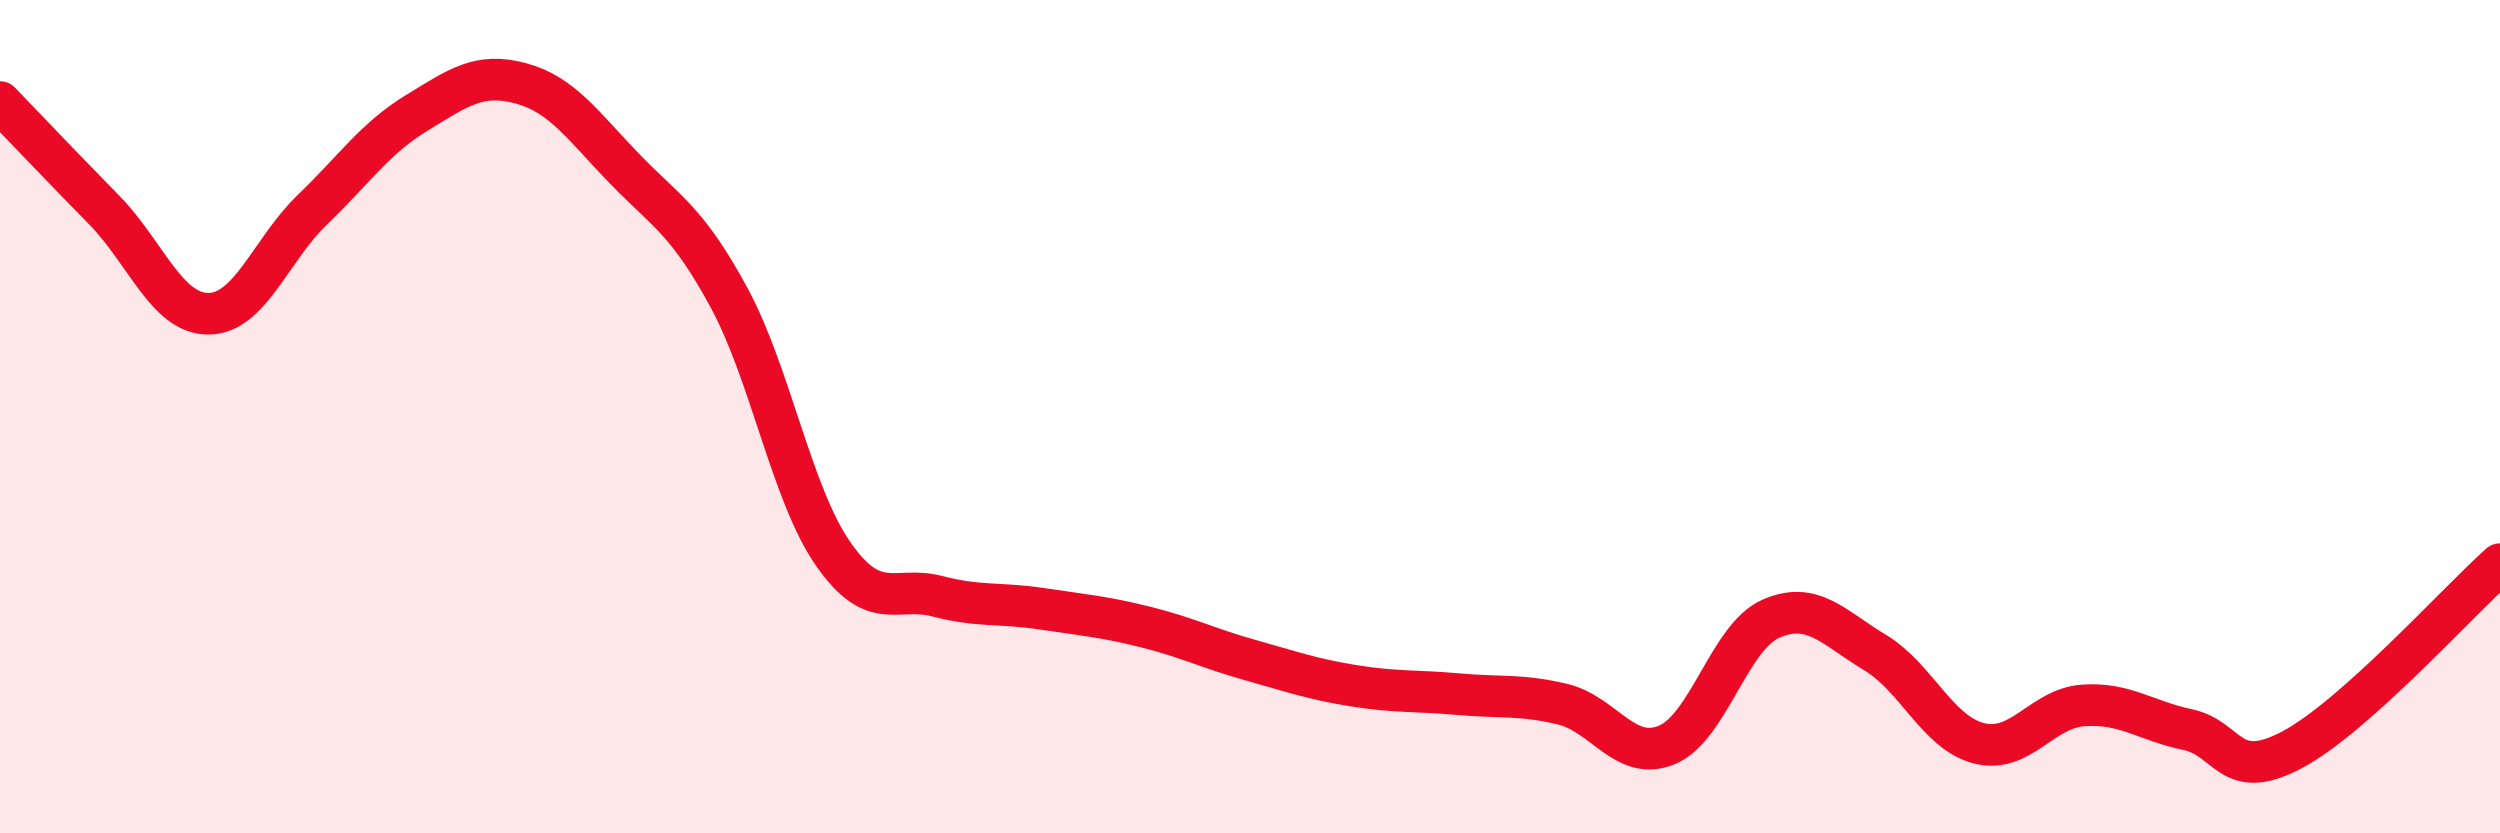
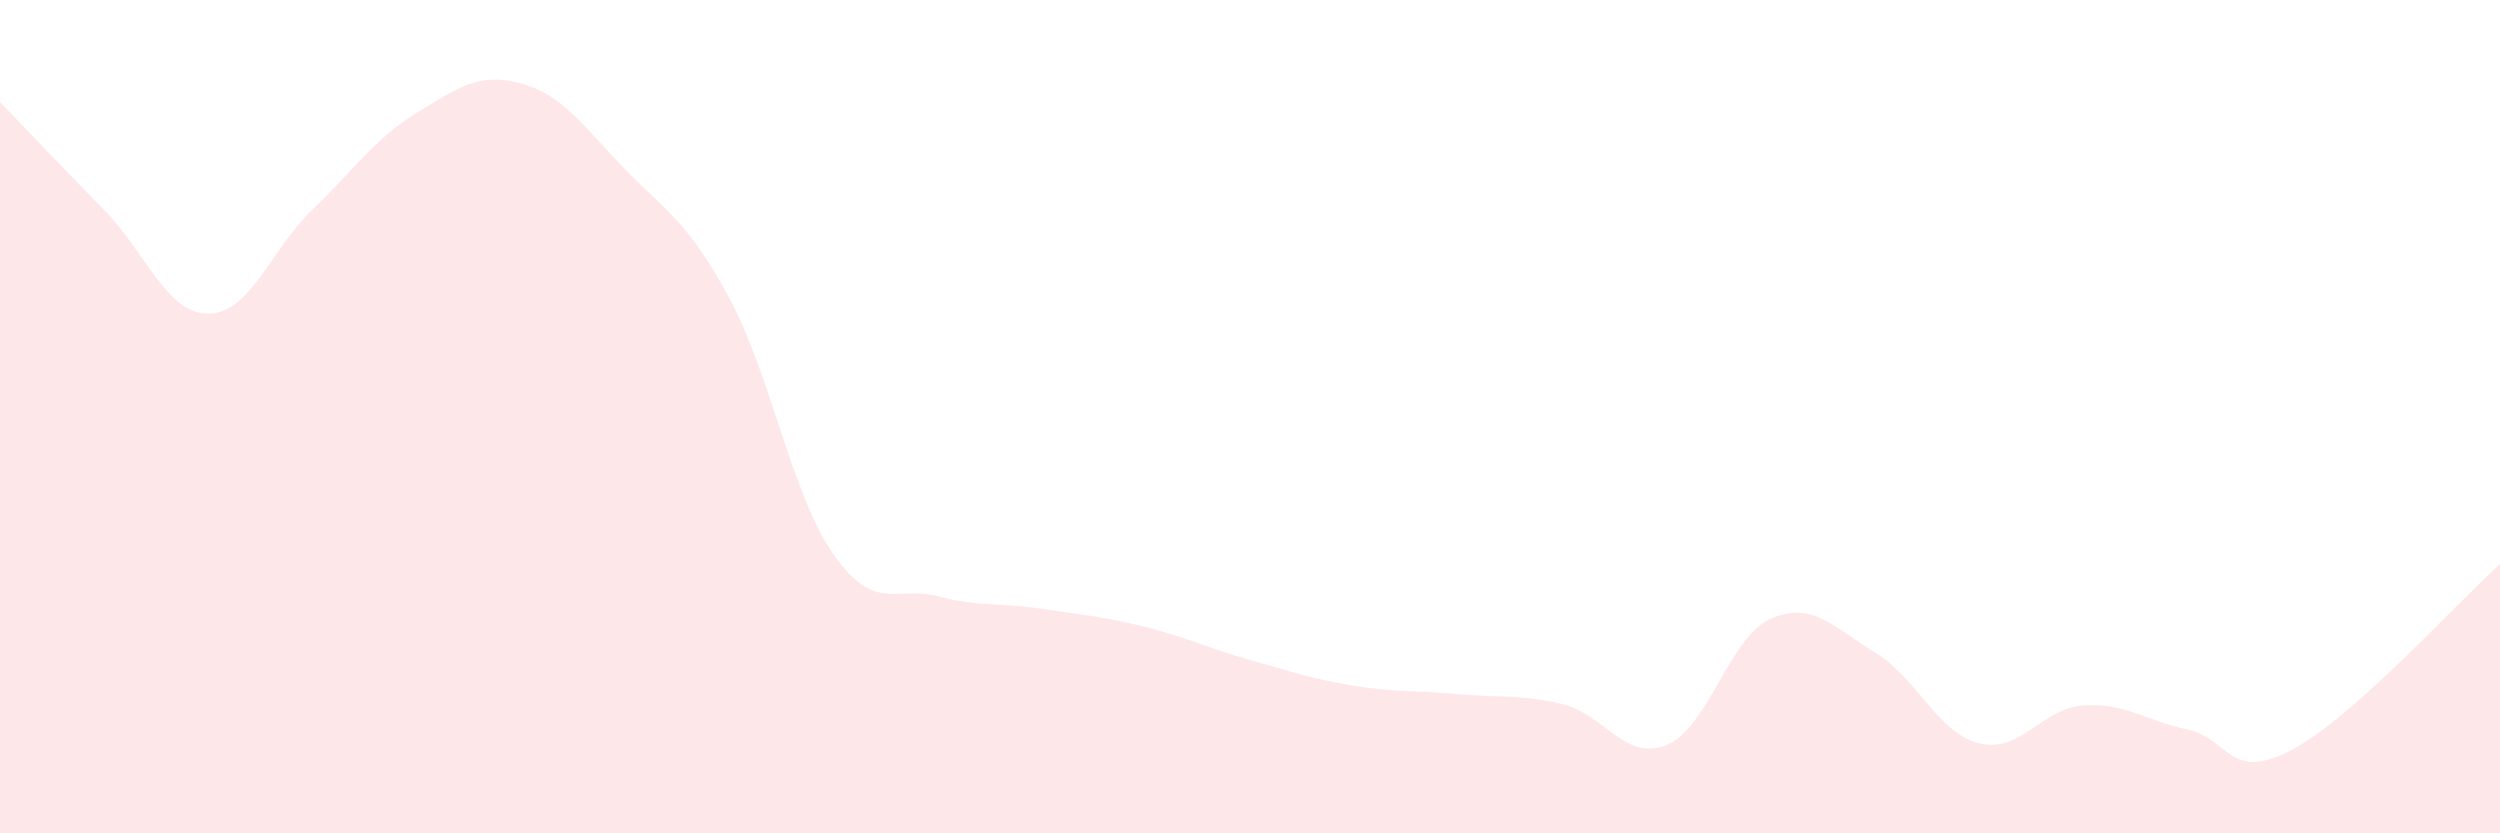
<svg xmlns="http://www.w3.org/2000/svg" width="60" height="20" viewBox="0 0 60 20">
  <path d="M 0,2.45 C 0.5,2.97 1.5,4.02 2.5,5.04 C 3.5,6.06 4,7.53 5,7.53 C 6,7.53 6.5,5.99 7.5,5.03 C 8.5,4.07 9,3.32 10,2.71 C 11,2.1 11.5,1.73 12.5,2 C 13.5,2.27 14,3.03 15,4.06 C 16,5.09 16.5,5.3 17.5,7.15 C 18.5,9 19,11.87 20,13.3 C 21,14.73 21.5,14.05 22.5,14.31 C 23.5,14.57 24,14.46 25,14.61 C 26,14.76 26.5,14.8 27.5,15.05 C 28.5,15.3 29,15.56 30,15.84 C 31,16.12 31.5,16.3 32.5,16.46 C 33.5,16.62 34,16.57 35,16.66 C 36,16.75 36.5,16.66 37.5,16.9 C 38.5,17.14 39,18.29 40,17.88 C 41,17.47 41.5,15.29 42.5,14.85 C 43.5,14.41 44,15.06 45,15.66 C 46,16.26 46.5,17.59 47.5,17.84 C 48.5,18.09 49,17 50,16.93 C 51,16.86 51.5,17.3 52.5,17.51 C 53.5,17.72 53.5,18.79 55,18 C 56.5,17.21 59,14.43 60,13.54L60 20L0 20Z" fill="#EB0A25" opacity="0.1" stroke-linecap="round" stroke-linejoin="round" />
-   <path d="M 0,2.45 C 0.5,2.97 1.5,4.02 2.5,5.04 C 3.5,6.06 4,7.53 5,7.53 C 6,7.53 6.5,5.99 7.5,5.03 C 8.5,4.07 9,3.32 10,2.71 C 11,2.1 11.5,1.73 12.5,2 C 13.5,2.27 14,3.03 15,4.06 C 16,5.09 16.5,5.3 17.5,7.15 C 18.5,9 19,11.87 20,13.3 C 21,14.73 21.5,14.05 22.5,14.31 C 23.5,14.57 24,14.46 25,14.61 C 26,14.76 26.5,14.8 27.5,15.05 C 28.5,15.3 29,15.56 30,15.84 C 31,16.12 31.5,16.3 32.5,16.46 C 33.5,16.62 34,16.57 35,16.66 C 36,16.75 36.5,16.66 37.5,16.9 C 38.5,17.14 39,18.29 40,17.88 C 41,17.47 41.5,15.29 42.5,14.85 C 43.5,14.41 44,15.06 45,15.66 C 46,16.26 46.5,17.59 47.5,17.84 C 48.5,18.09 49,17 50,16.93 C 51,16.86 51.5,17.3 52.5,17.51 C 53.5,17.72 53.5,18.79 55,18 C 56.5,17.21 59,14.43 60,13.54" stroke="#EB0A25" stroke-width="1" fill="none" stroke-linecap="round" stroke-linejoin="round" />
</svg>